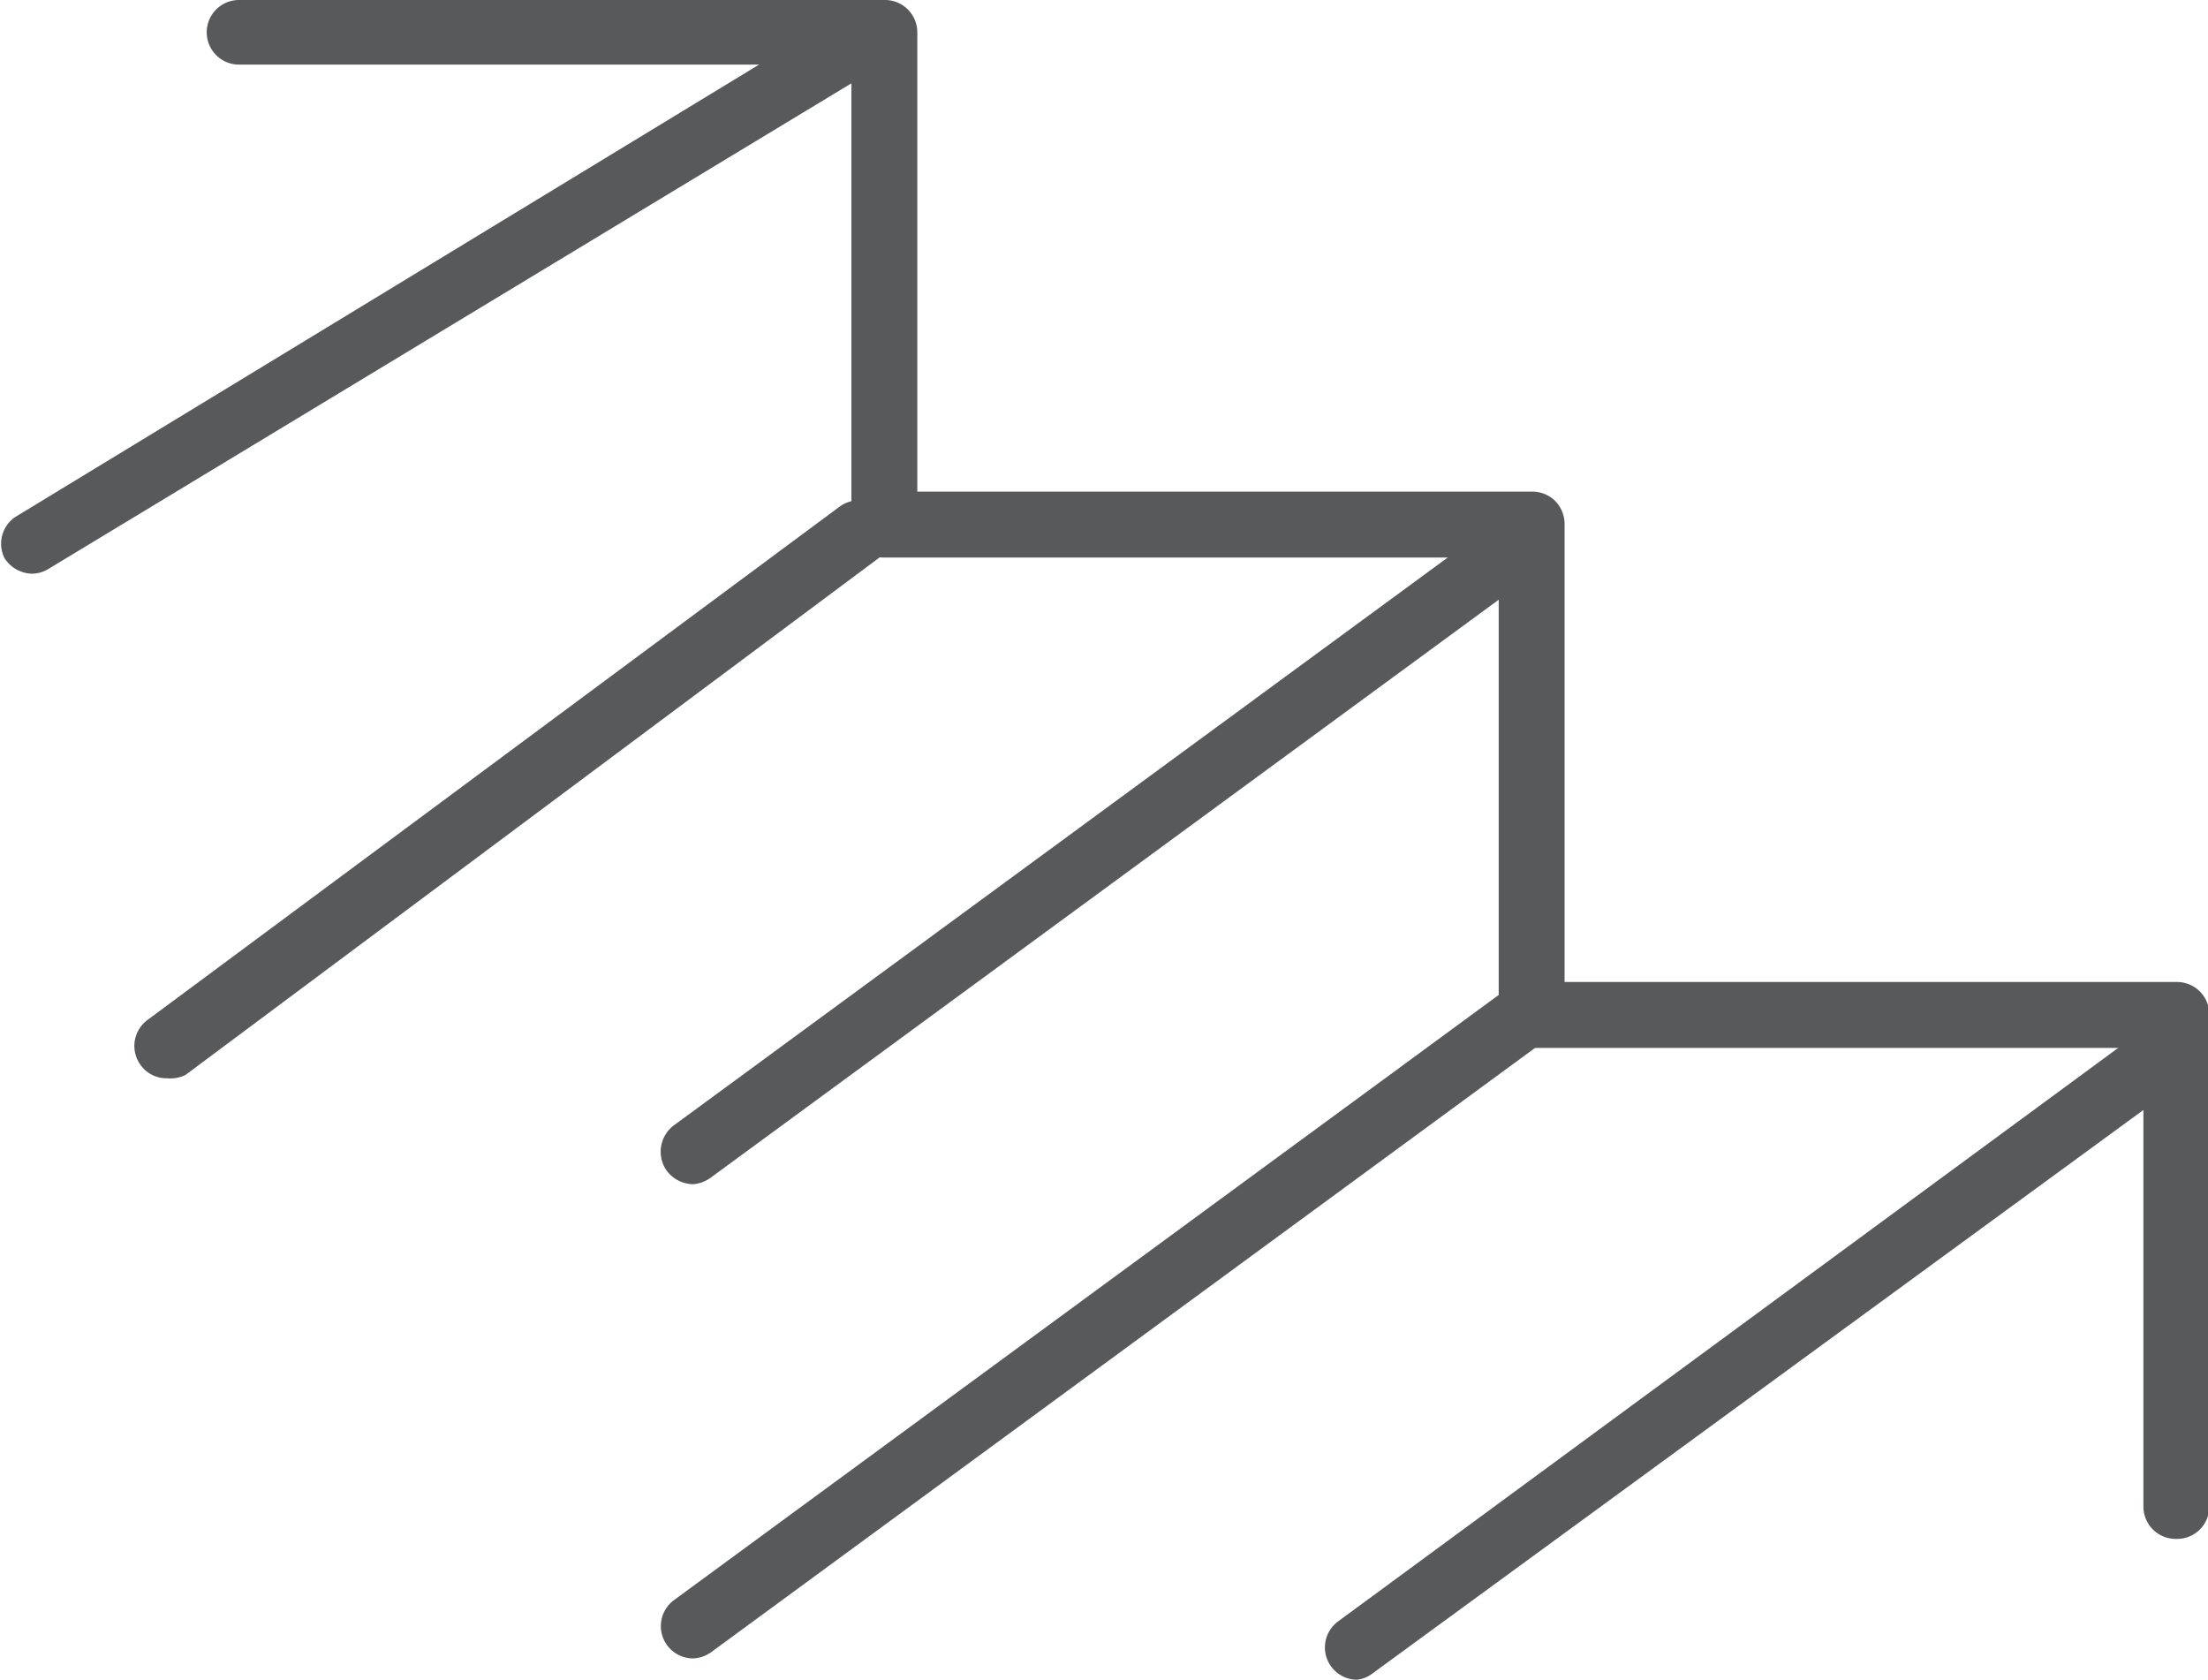
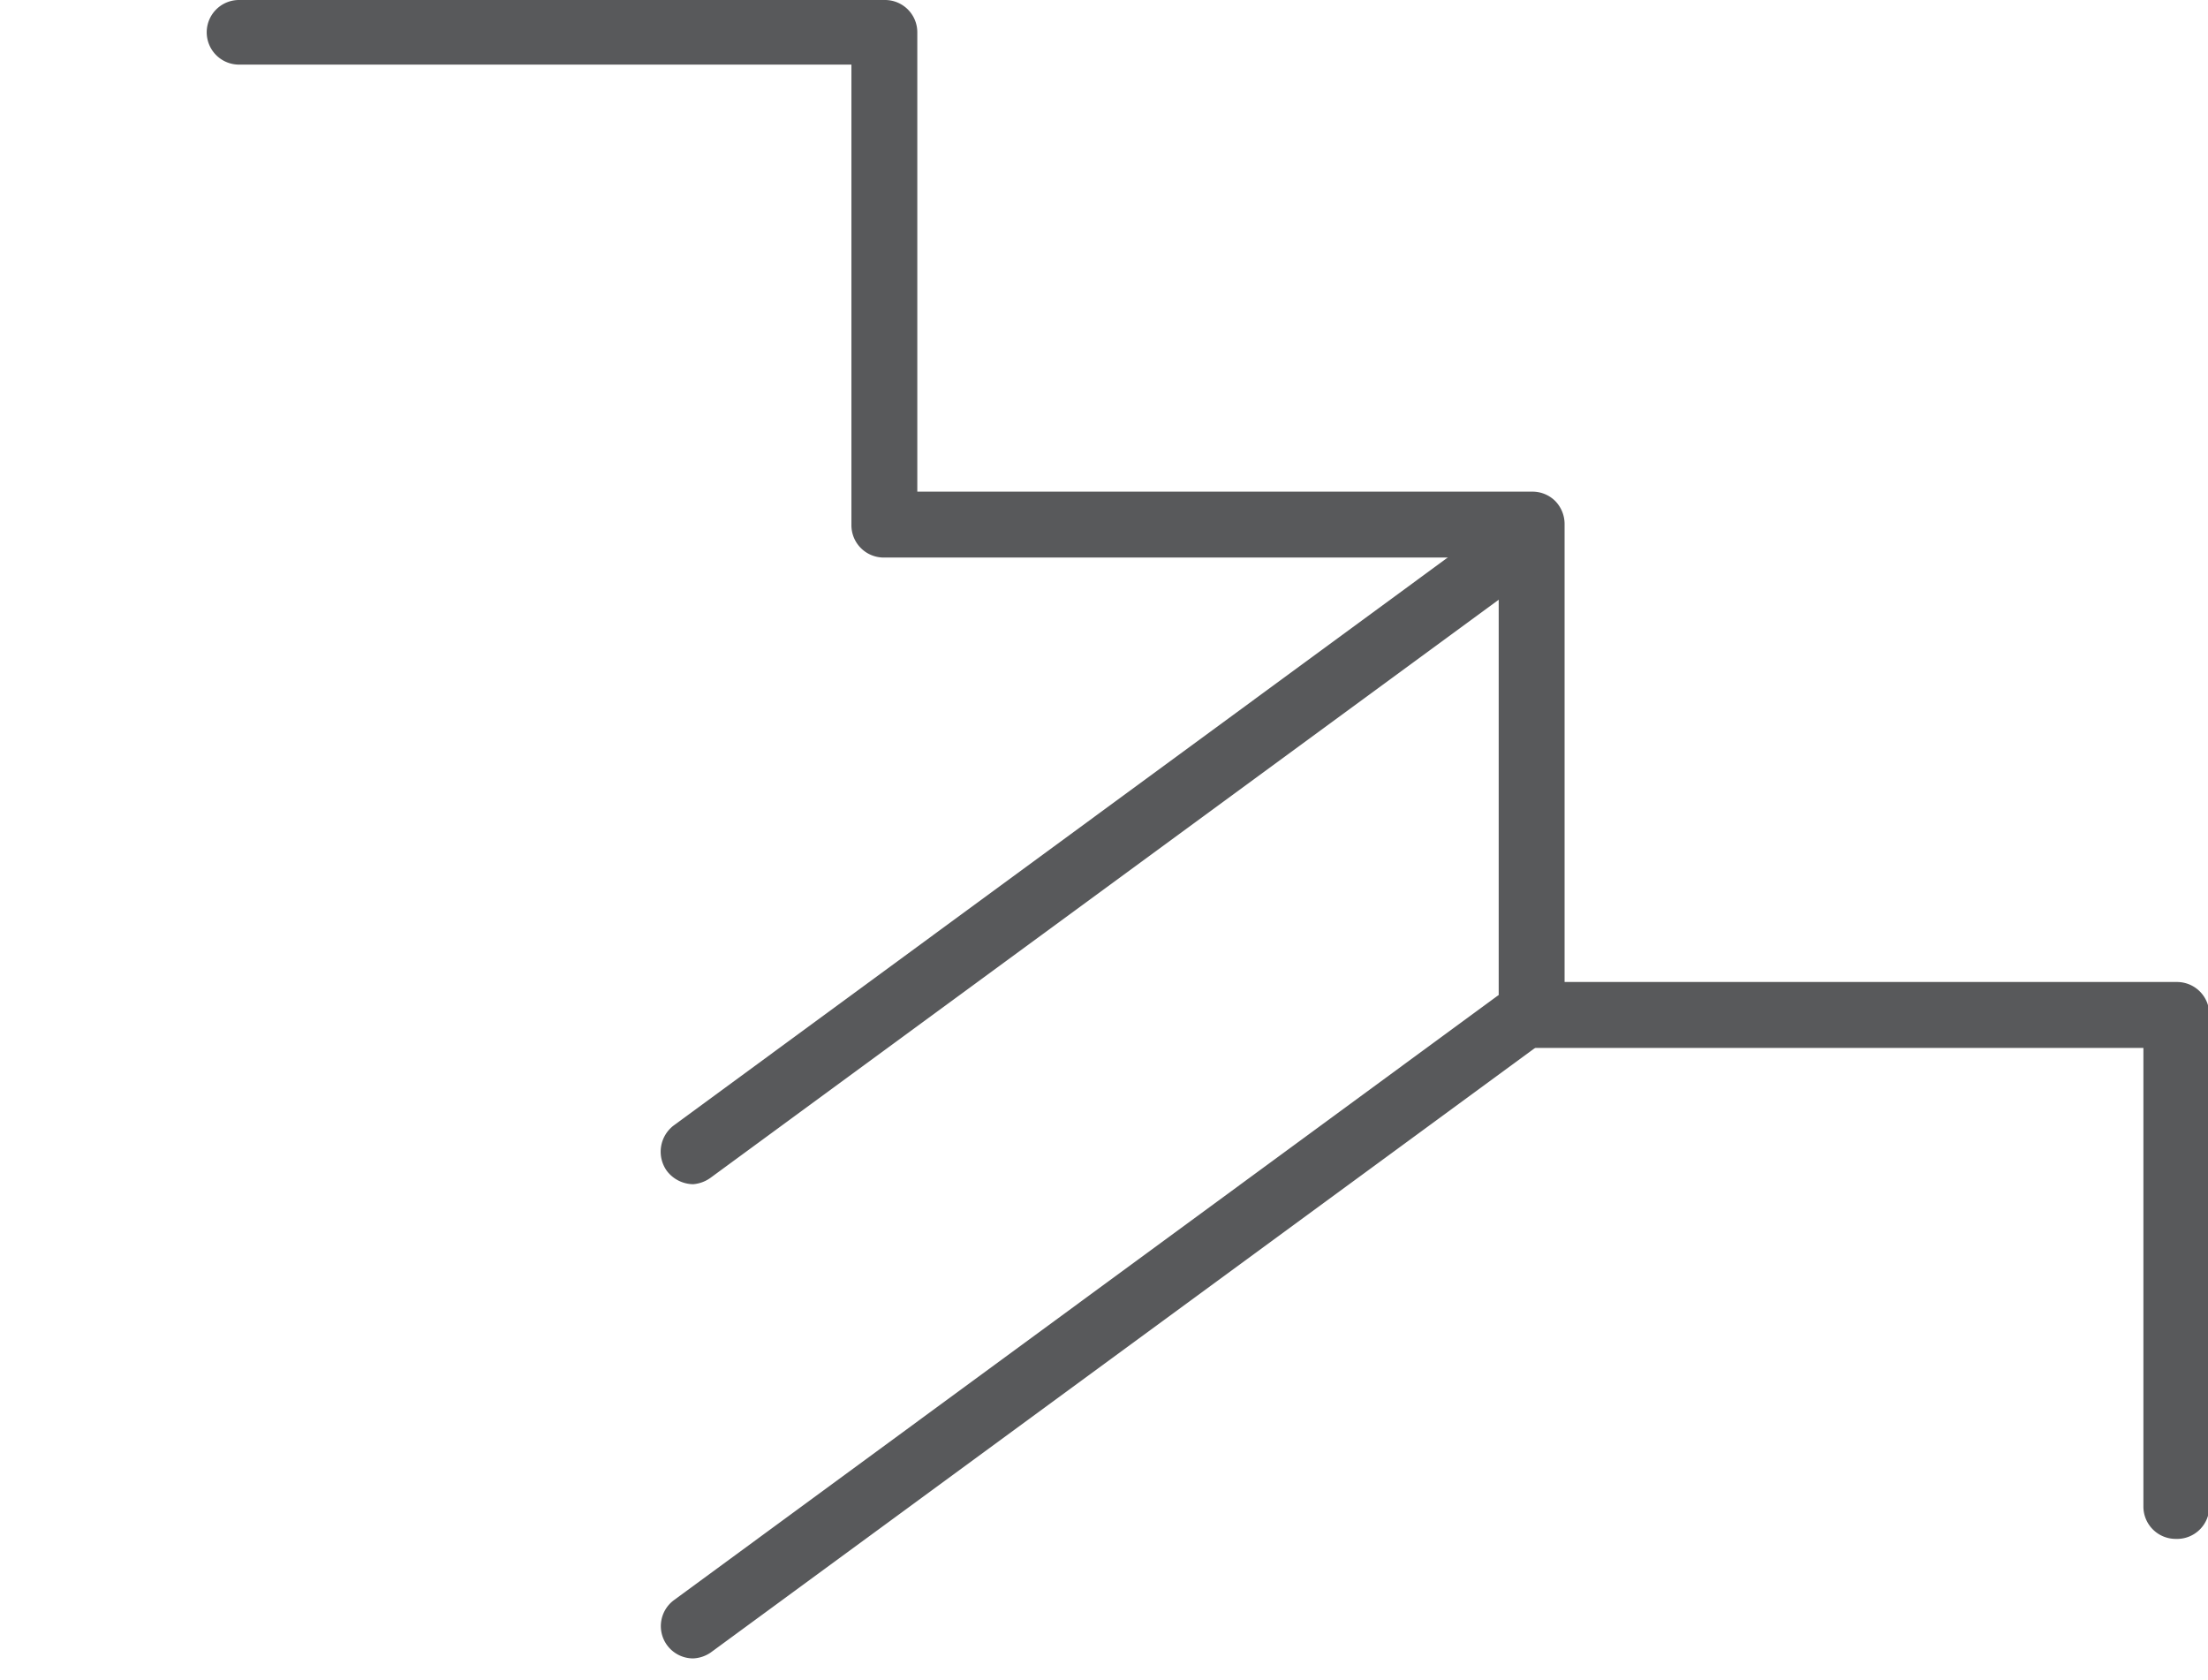
<svg xmlns="http://www.w3.org/2000/svg" viewBox="0 0 34.18 26">
  <defs>
    <style>.cls-1{fill:#58595b;}</style>
  </defs>
  <g id="Layer_2" data-name="Layer 2">
    <g id="Layer_1-2" data-name="Layer 1">
      <path class="cls-1" d="M33.68,23.82a.5.5,0,0,1-.5-.5v-7.1H23.7a.5.5,0,0,1-.35-.14.51.51,0,0,1-.15-.36l0-7.09-9.52,0a.5.5,0,0,1-.5-.5V1H3.7A.5.5,0,0,1,3.2.5.5.5,0,0,1,3.7,0h10a.5.5,0,0,1,.5.5V7.61l9.52,0a.5.5,0,0,1,.35.14.51.51,0,0,1,.15.36l0,7.09h9.48a.5.5,0,0,1,.5.5v7.6A.5.5,0,0,1,33.68,23.82Z" />
-       <path class="cls-1" d="M21,26a.5.5,0,0,1-.29-.9l12.72-9.35a.51.51,0,0,1,.7.11.5.5,0,0,1-.1.7L21.25,25.9A.47.47,0,0,1,21,26Z" />
      <path class="cls-1" d="M10.73,25.67a.5.5,0,0,1-.3-.9l12.73-9.34a.5.5,0,0,1,.7.1.51.51,0,0,1-.11.7L11,25.58A.52.52,0,0,1,10.73,25.67Z" />
      <path class="cls-1" d="M10.73,18.33a.52.52,0,0,1-.41-.21.51.51,0,0,1,.11-.7L23.16,8.08a.5.5,0,1,1,.59.8L11,18.23A.53.53,0,0,1,10.73,18.33Z" />
-       <path class="cls-1" d="M2.58,16.69a.49.49,0,0,1-.4-.2.5.5,0,0,1,.1-.7L13,7.84a.51.51,0,0,1,.7.1.5.5,0,0,1-.1.7l-10.73,8A.55.55,0,0,1,2.58,16.69Z" />
-       <path class="cls-1" d="M.5,8.88a.52.52,0,0,1-.43-.24A.5.5,0,0,1,.24,8L13,.24a.49.49,0,0,1,.68.16.49.49,0,0,1-.17.69L.76,8.8A.5.5,0,0,1,.5,8.88Z" />
    </g>
  </g>
</svg>